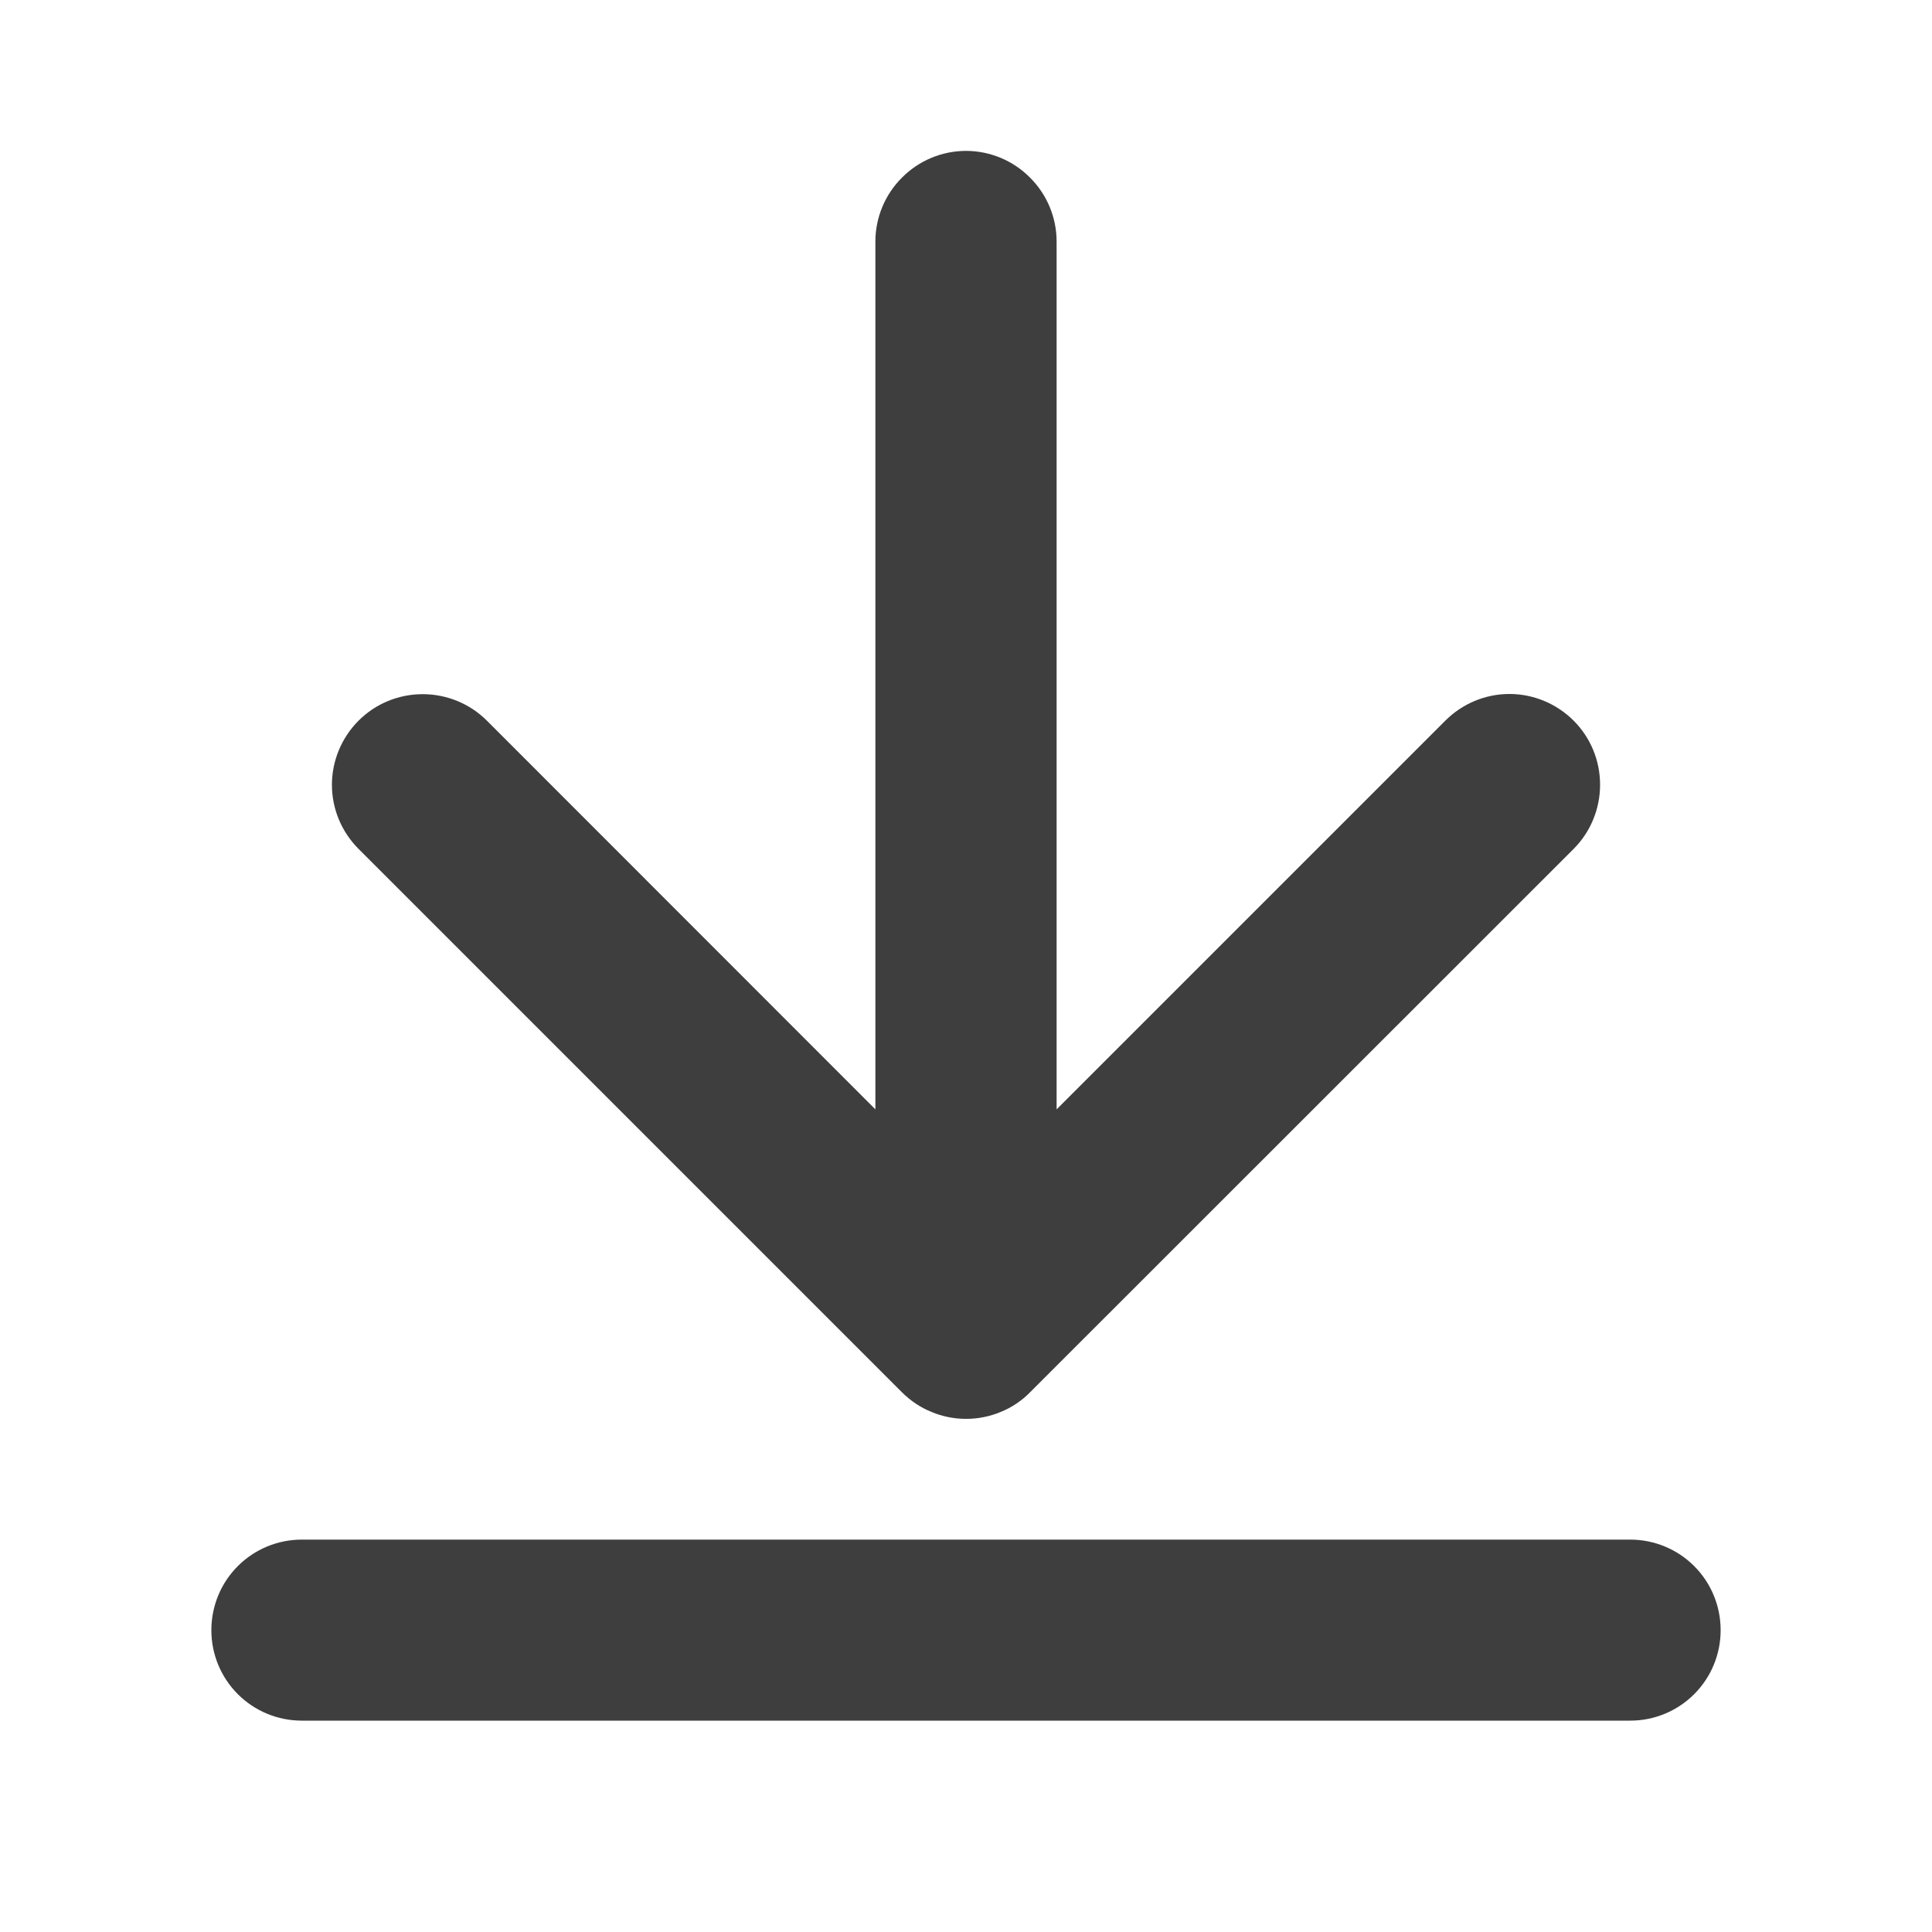
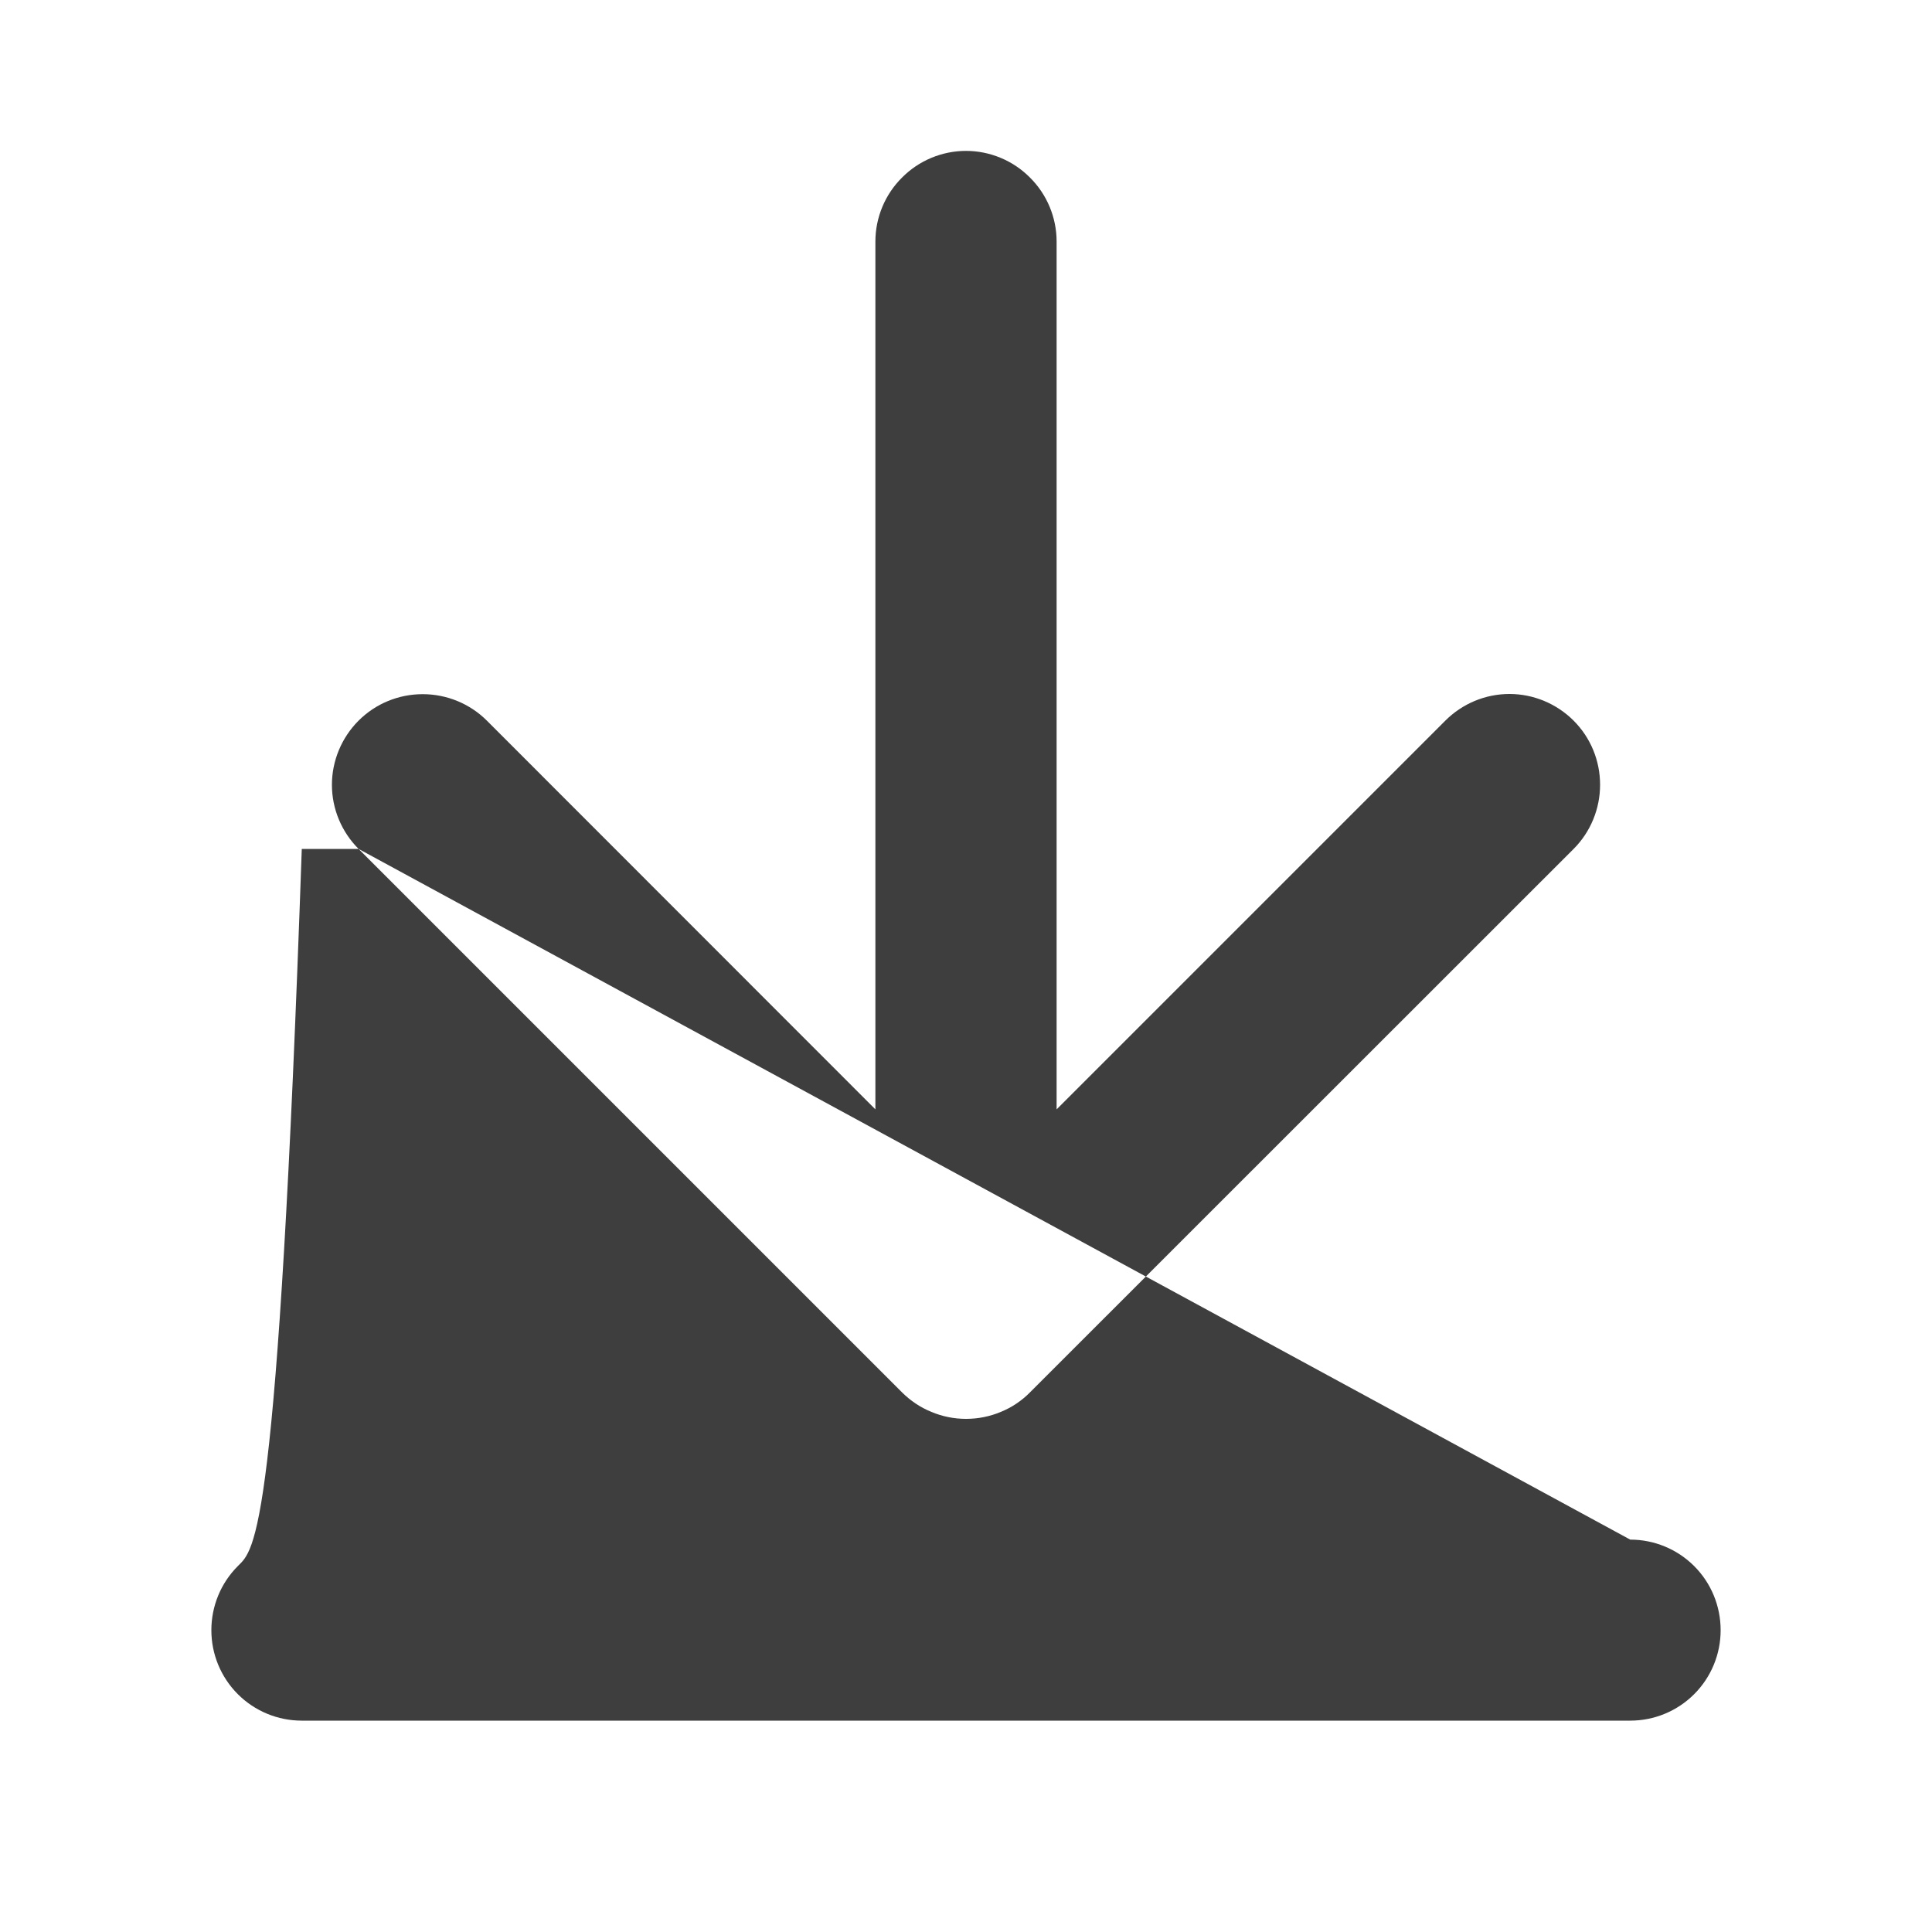
<svg xmlns="http://www.w3.org/2000/svg" width="10" height="10" viewBox="0 0 10 10" fill="none">
-   <path d="M1.856 4.394C1.768 4.306 1.718 4.187 1.718 4.062C1.718 3.938 1.768 3.818 1.856 3.73C1.944 3.642 2.063 3.593 2.188 3.593C2.312 3.593 2.432 3.642 2.52 3.73L4.531 5.742V1.25C4.531 1.126 4.581 1.006 4.669 0.919C4.756 0.831 4.876 0.781 5 0.781C5.124 0.781 5.244 0.831 5.331 0.919C5.419 1.006 5.469 1.126 5.469 1.25V5.742L7.481 3.73C7.569 3.642 7.688 3.592 7.813 3.592C7.937 3.592 8.057 3.642 8.145 3.73C8.233 3.818 8.282 3.937 8.282 4.062C8.282 4.186 8.233 4.306 8.145 4.394L5.332 7.206C5.289 7.25 5.237 7.285 5.18 7.308C5.123 7.332 5.062 7.344 5 7.344C4.939 7.344 4.878 7.332 4.821 7.308C4.764 7.285 4.712 7.25 4.668 7.206L1.856 4.394ZM8.438 7.969H1.562C1.438 7.969 1.319 8.018 1.231 8.106C1.143 8.194 1.094 8.313 1.094 8.438C1.094 8.562 1.143 8.681 1.231 8.769C1.319 8.857 1.438 8.906 1.562 8.906H8.438C8.562 8.906 8.681 8.857 8.769 8.769C8.857 8.681 8.906 8.562 8.906 8.438C8.906 8.313 8.857 8.194 8.769 8.106C8.681 8.018 8.562 7.969 8.438 7.969Z" fill="#3E3E3E" />
+   <path d="M1.856 4.394C1.768 4.306 1.718 4.187 1.718 4.062C1.718 3.938 1.768 3.818 1.856 3.73C1.944 3.642 2.063 3.593 2.188 3.593C2.312 3.593 2.432 3.642 2.52 3.73L4.531 5.742V1.25C4.531 1.126 4.581 1.006 4.669 0.919C4.756 0.831 4.876 0.781 5 0.781C5.124 0.781 5.244 0.831 5.331 0.919C5.419 1.006 5.469 1.126 5.469 1.25V5.742L7.481 3.73C7.569 3.642 7.688 3.592 7.813 3.592C7.937 3.592 8.057 3.642 8.145 3.73C8.233 3.818 8.282 3.937 8.282 4.062C8.282 4.186 8.233 4.306 8.145 4.394L5.332 7.206C5.289 7.25 5.237 7.285 5.18 7.308C5.123 7.332 5.062 7.344 5 7.344C4.939 7.344 4.878 7.332 4.821 7.308C4.764 7.285 4.712 7.25 4.668 7.206L1.856 4.394ZH1.562C1.438 7.969 1.319 8.018 1.231 8.106C1.143 8.194 1.094 8.313 1.094 8.438C1.094 8.562 1.143 8.681 1.231 8.769C1.319 8.857 1.438 8.906 1.562 8.906H8.438C8.562 8.906 8.681 8.857 8.769 8.769C8.857 8.681 8.906 8.562 8.906 8.438C8.906 8.313 8.857 8.194 8.769 8.106C8.681 8.018 8.562 7.969 8.438 7.969Z" fill="#3E3E3E" />
</svg>